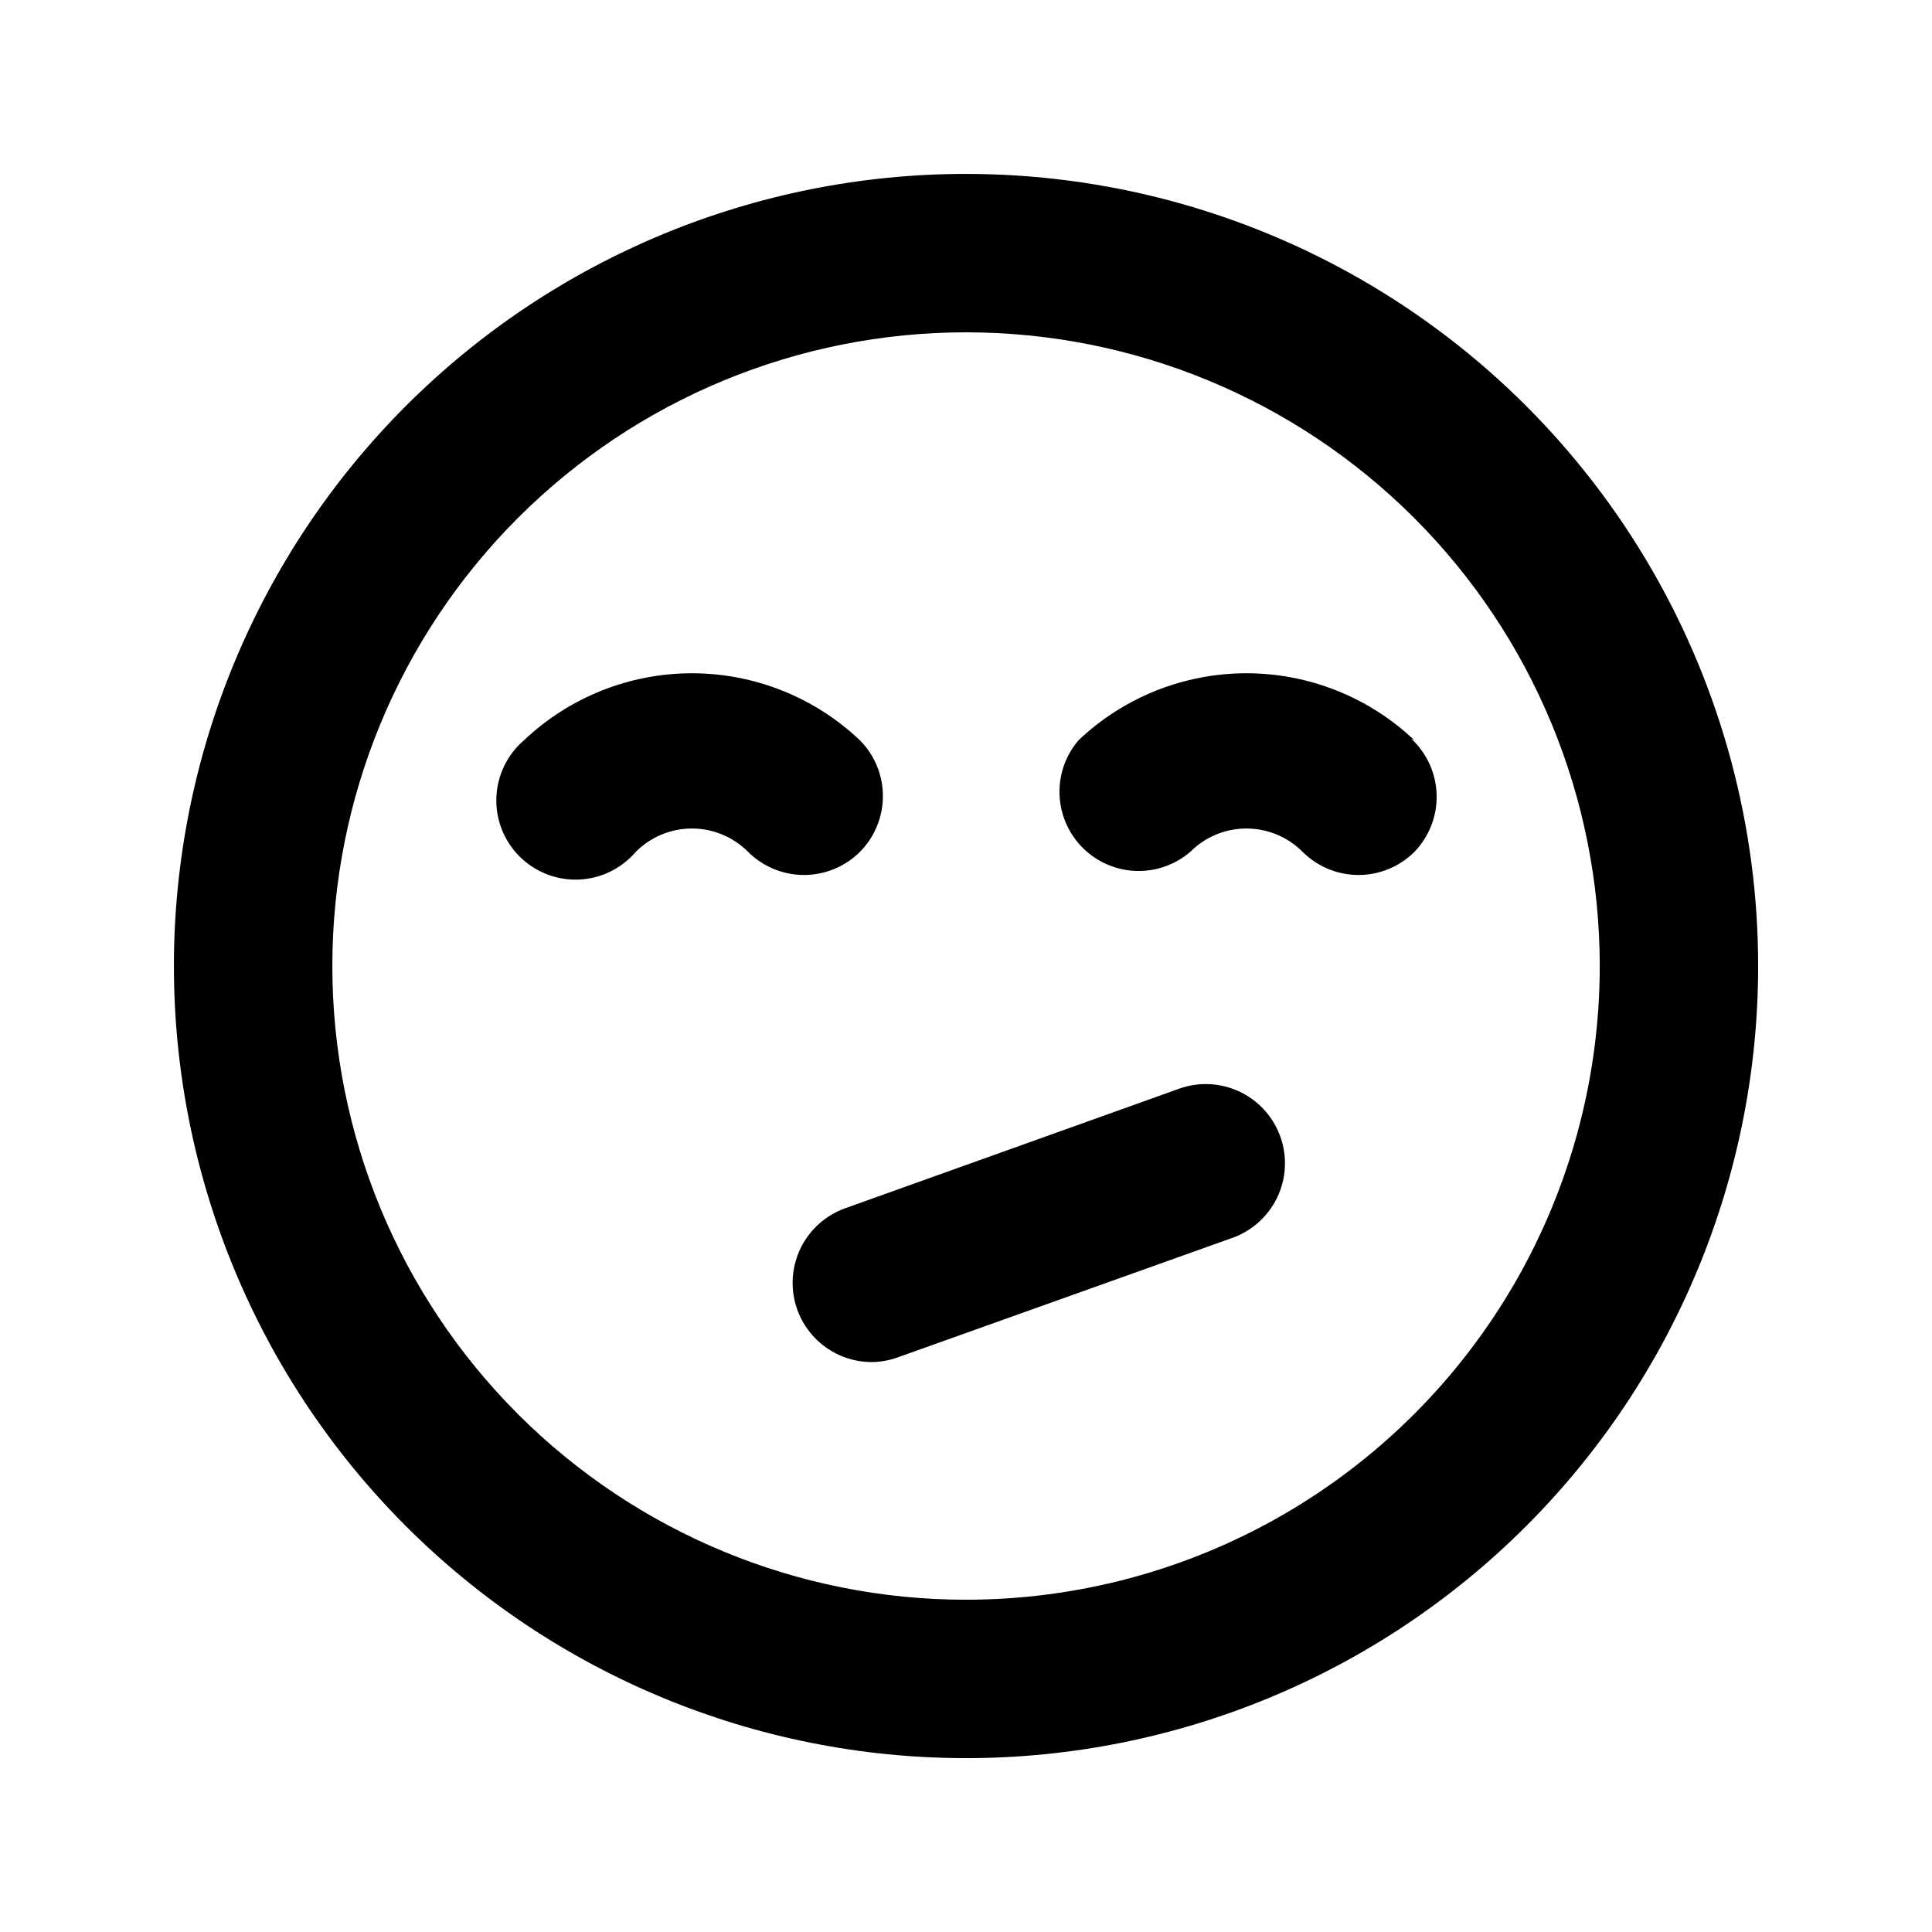
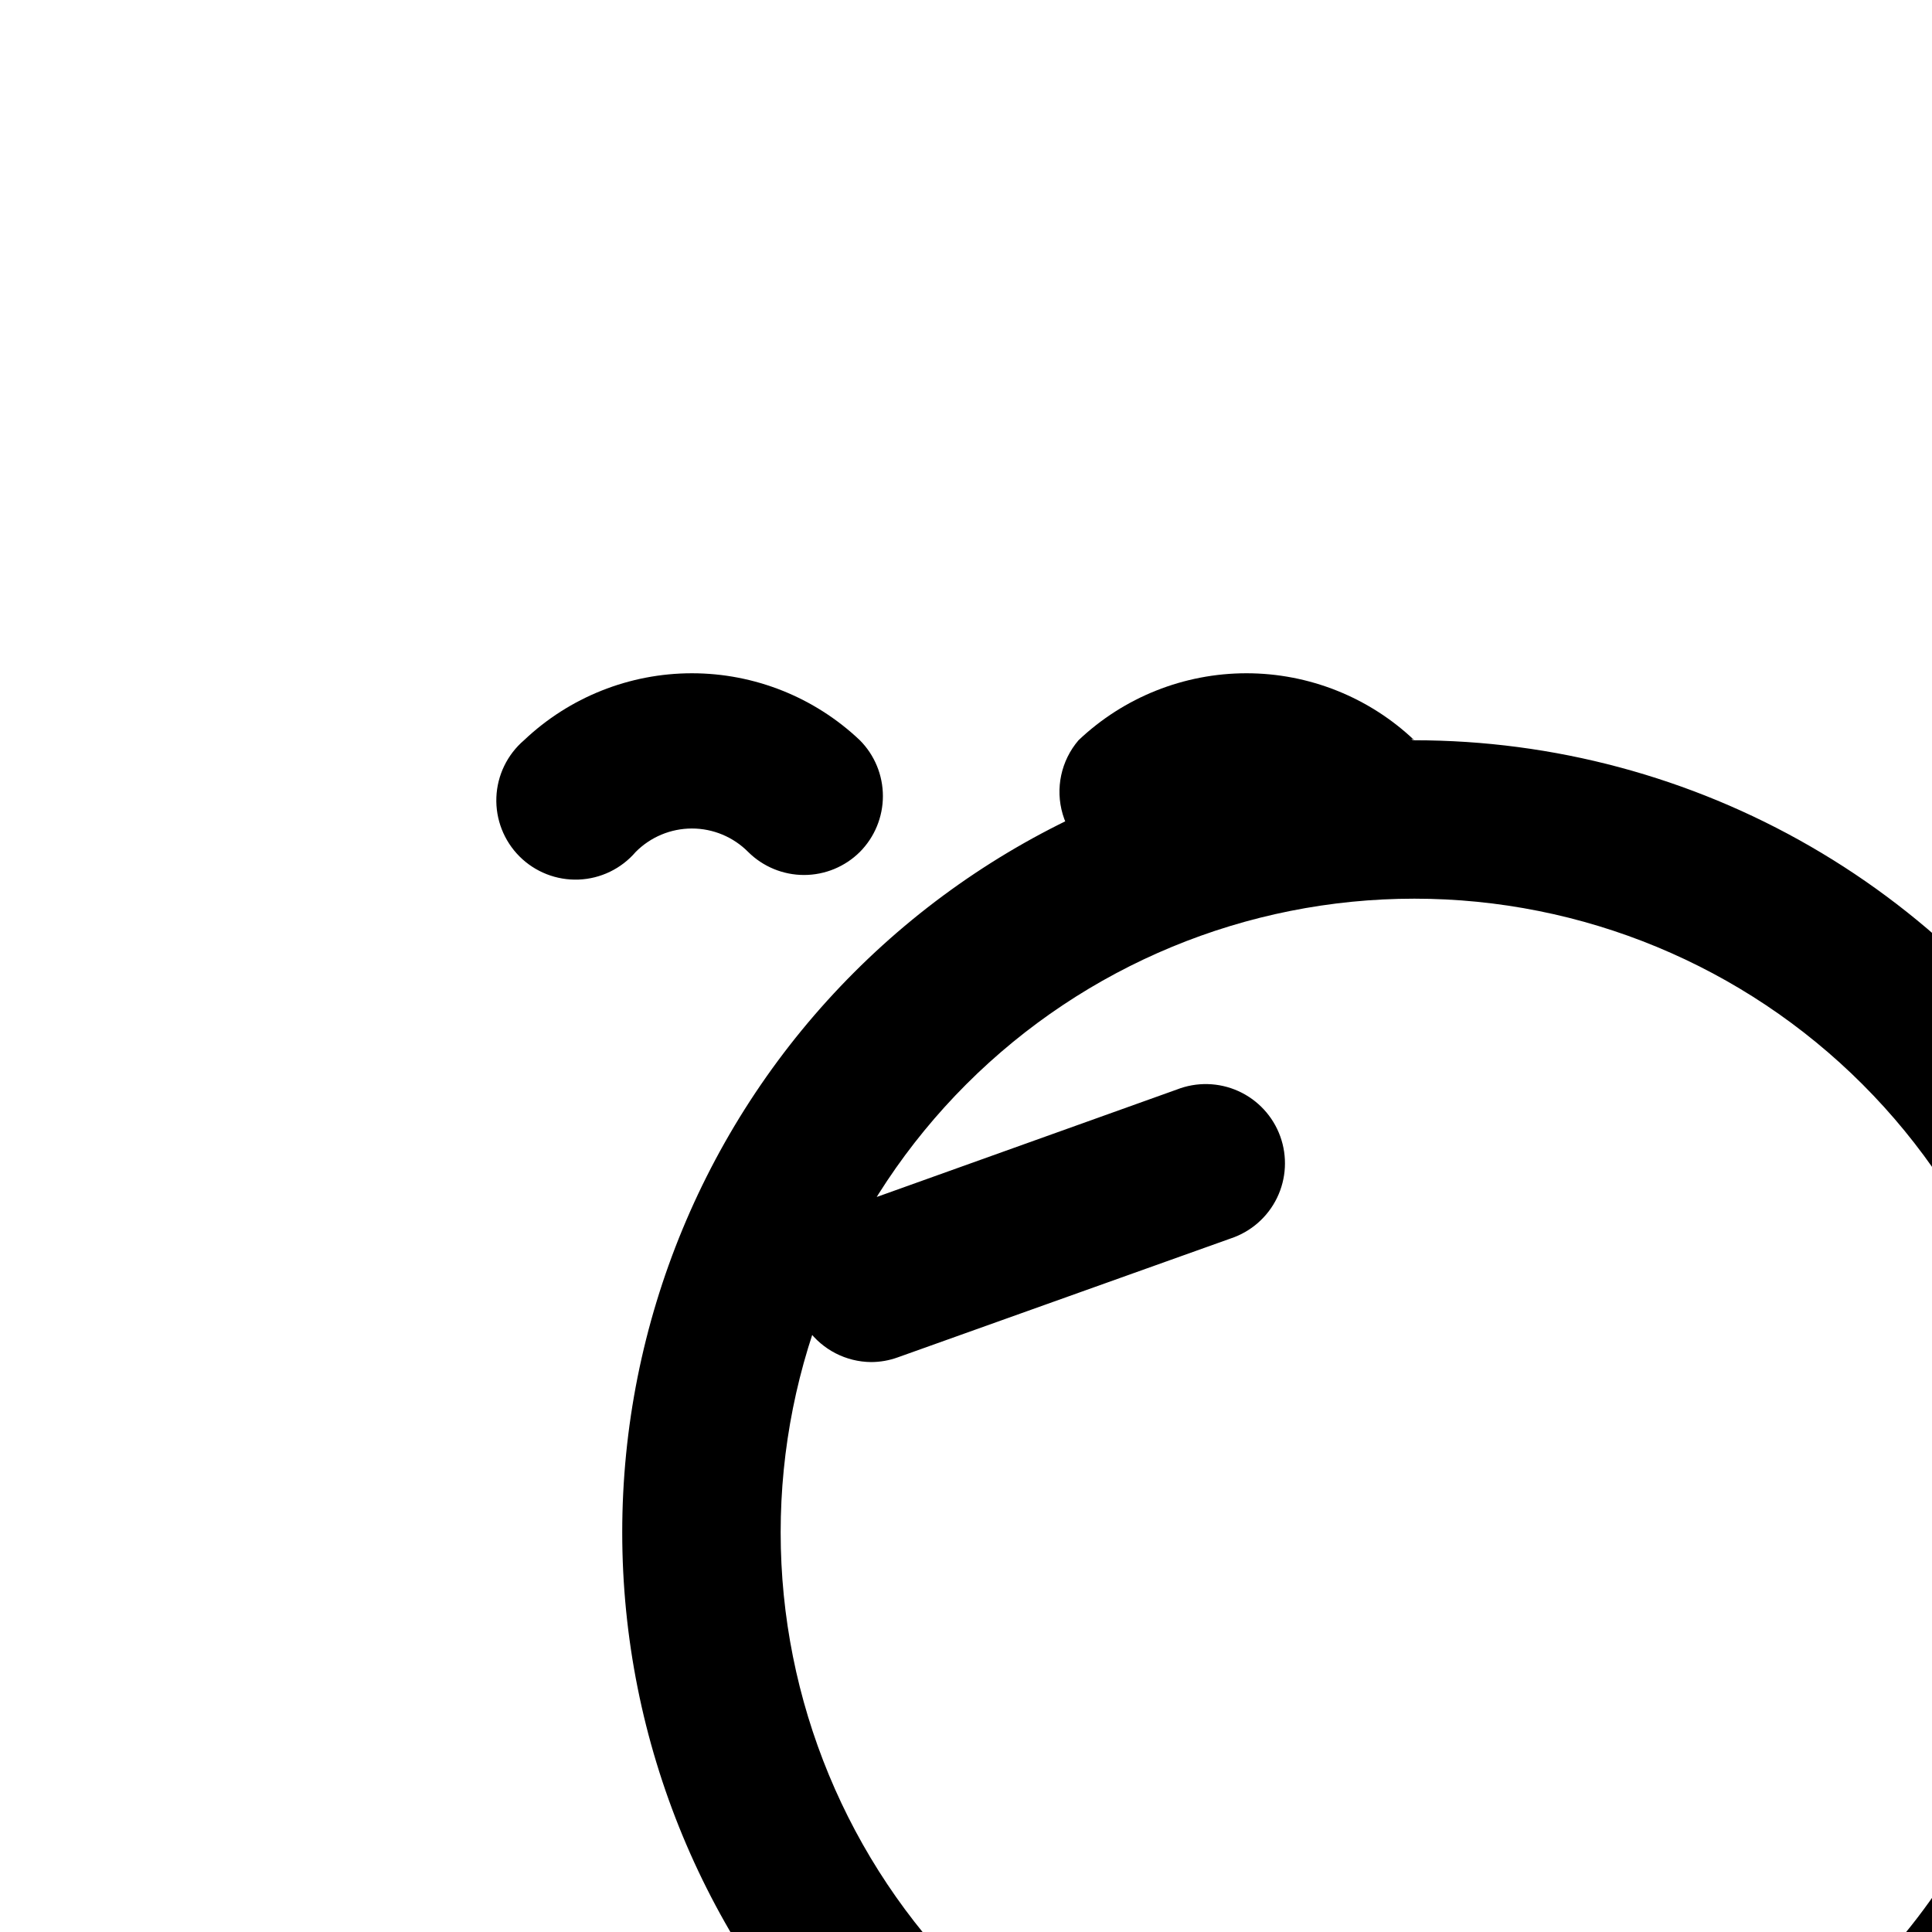
<svg xmlns="http://www.w3.org/2000/svg" fill="#000000" width="800px" height="800px" version="1.1" viewBox="144 144 512 512">
-   <path d="m455.84 432.75-87.957 31.488c-6.211 2.254-11 7.301-12.922 13.625-1.926 6.324-0.758 13.184 3.148 18.516s10.094 8.512 16.703 8.582c2.434 0 4.848-0.426 7.137-1.258l88.168-31.488c5.383-1.777 9.82-5.656 12.301-10.758 2.477-5.098 2.789-10.984 0.859-16.316-1.93-5.332-5.934-9.656-11.102-11.992-5.168-2.332-11.059-2.477-16.336-0.398zm-83.969-62.977h0.004c3.906-3.934 6.102-9.254 6.102-14.801 0-5.543-2.195-10.863-6.102-14.797-12.016-11.398-27.945-17.754-44.504-17.754-16.562 0-32.492 6.356-44.504 17.754-4.441 3.805-7.098 9.289-7.324 15.133-0.223 5.844 2 11.52 6.133 15.656 4.137 4.133 9.812 6.356 15.656 6.133 5.844-0.227 11.328-2.883 15.133-7.324 3.941-3.973 9.309-6.211 14.906-6.211 5.598 0 10.961 2.238 14.902 6.211 3.934 3.91 9.254 6.106 14.801 6.106 5.547 0 10.867-2.195 14.801-6.106zm146.95-29.598c-12.012-11.398-27.941-17.754-44.504-17.754-16.559 0-32.488 6.356-44.5 17.754-4.629 5.402-6.203 12.785-4.188 19.605 2.019 6.824 7.356 12.16 14.176 14.18 6.824 2.016 14.203 0.441 19.609-4.188 3.941-3.973 9.309-6.211 14.902-6.211 5.598 0 10.965 2.238 14.906 6.211 3.934 3.91 9.254 6.106 14.801 6.106 5.543 0 10.863-2.195 14.797-6.106 3.934-4.062 6.059-9.535 5.902-15.188-0.16-5.648-2.59-10.996-6.742-14.832zm-118.81-150.09c-55.676 0-109.07 22.117-148.44 61.484s-61.484 92.762-61.484 148.44c0 55.672 22.117 109.07 61.484 148.43 39.367 39.367 92.762 61.484 148.44 61.484 55.672 0 109.07-22.117 148.43-61.484 39.367-39.367 61.484-92.762 61.484-148.43 0-36.852-9.699-73.051-28.121-104.96-18.426-31.914-44.926-58.414-76.84-76.836-31.91-18.426-68.109-28.125-104.96-28.125zm0 377.86c-44.543 0-87.258-17.691-118.75-49.188-31.496-31.492-49.188-74.207-49.188-118.75 0-44.543 17.691-87.258 49.188-118.75 31.492-31.496 74.207-49.188 118.75-49.188 44.539 0 87.254 17.691 118.75 49.188 31.496 31.492 49.188 74.207 49.188 118.75 0 29.477-7.758 58.438-22.496 83.965-14.742 25.531-35.941 46.73-61.473 61.473-25.527 14.738-54.488 22.496-83.965 22.496z" />
+   <path d="m455.84 432.75-87.957 31.488c-6.211 2.254-11 7.301-12.922 13.625-1.926 6.324-0.758 13.184 3.148 18.516s10.094 8.512 16.703 8.582c2.434 0 4.848-0.426 7.137-1.258l88.168-31.488c5.383-1.777 9.82-5.656 12.301-10.758 2.477-5.098 2.789-10.984 0.859-16.316-1.93-5.332-5.934-9.656-11.102-11.992-5.168-2.332-11.059-2.477-16.336-0.398zm-83.969-62.977h0.004c3.906-3.934 6.102-9.254 6.102-14.801 0-5.543-2.195-10.863-6.102-14.797-12.016-11.398-27.945-17.754-44.504-17.754-16.562 0-32.492 6.356-44.504 17.754-4.441 3.805-7.098 9.289-7.324 15.133-0.223 5.844 2 11.52 6.133 15.656 4.137 4.133 9.812 6.356 15.656 6.133 5.844-0.227 11.328-2.883 15.133-7.324 3.941-3.973 9.309-6.211 14.906-6.211 5.598 0 10.961 2.238 14.902 6.211 3.934 3.91 9.254 6.106 14.801 6.106 5.547 0 10.867-2.195 14.801-6.106zm146.95-29.598c-12.012-11.398-27.941-17.754-44.504-17.754-16.559 0-32.488 6.356-44.5 17.754-4.629 5.402-6.203 12.785-4.188 19.605 2.019 6.824 7.356 12.16 14.176 14.18 6.824 2.016 14.203 0.441 19.609-4.188 3.941-3.973 9.309-6.211 14.902-6.211 5.598 0 10.965 2.238 14.906 6.211 3.934 3.91 9.254 6.106 14.801 6.106 5.543 0 10.863-2.195 14.797-6.106 3.934-4.062 6.059-9.535 5.902-15.188-0.16-5.648-2.59-10.996-6.742-14.832zc-55.676 0-109.07 22.117-148.44 61.484s-61.484 92.762-61.484 148.44c0 55.672 22.117 109.07 61.484 148.43 39.367 39.367 92.762 61.484 148.44 61.484 55.672 0 109.07-22.117 148.43-61.484 39.367-39.367 61.484-92.762 61.484-148.43 0-36.852-9.699-73.051-28.121-104.96-18.426-31.914-44.926-58.414-76.84-76.836-31.91-18.426-68.109-28.125-104.96-28.125zm0 377.86c-44.543 0-87.258-17.691-118.75-49.188-31.496-31.492-49.188-74.207-49.188-118.75 0-44.543 17.691-87.258 49.188-118.75 31.492-31.496 74.207-49.188 118.75-49.188 44.539 0 87.254 17.691 118.75 49.188 31.496 31.492 49.188 74.207 49.188 118.75 0 29.477-7.758 58.438-22.496 83.965-14.742 25.531-35.941 46.73-61.473 61.473-25.527 14.738-54.488 22.496-83.965 22.496z" />
</svg>